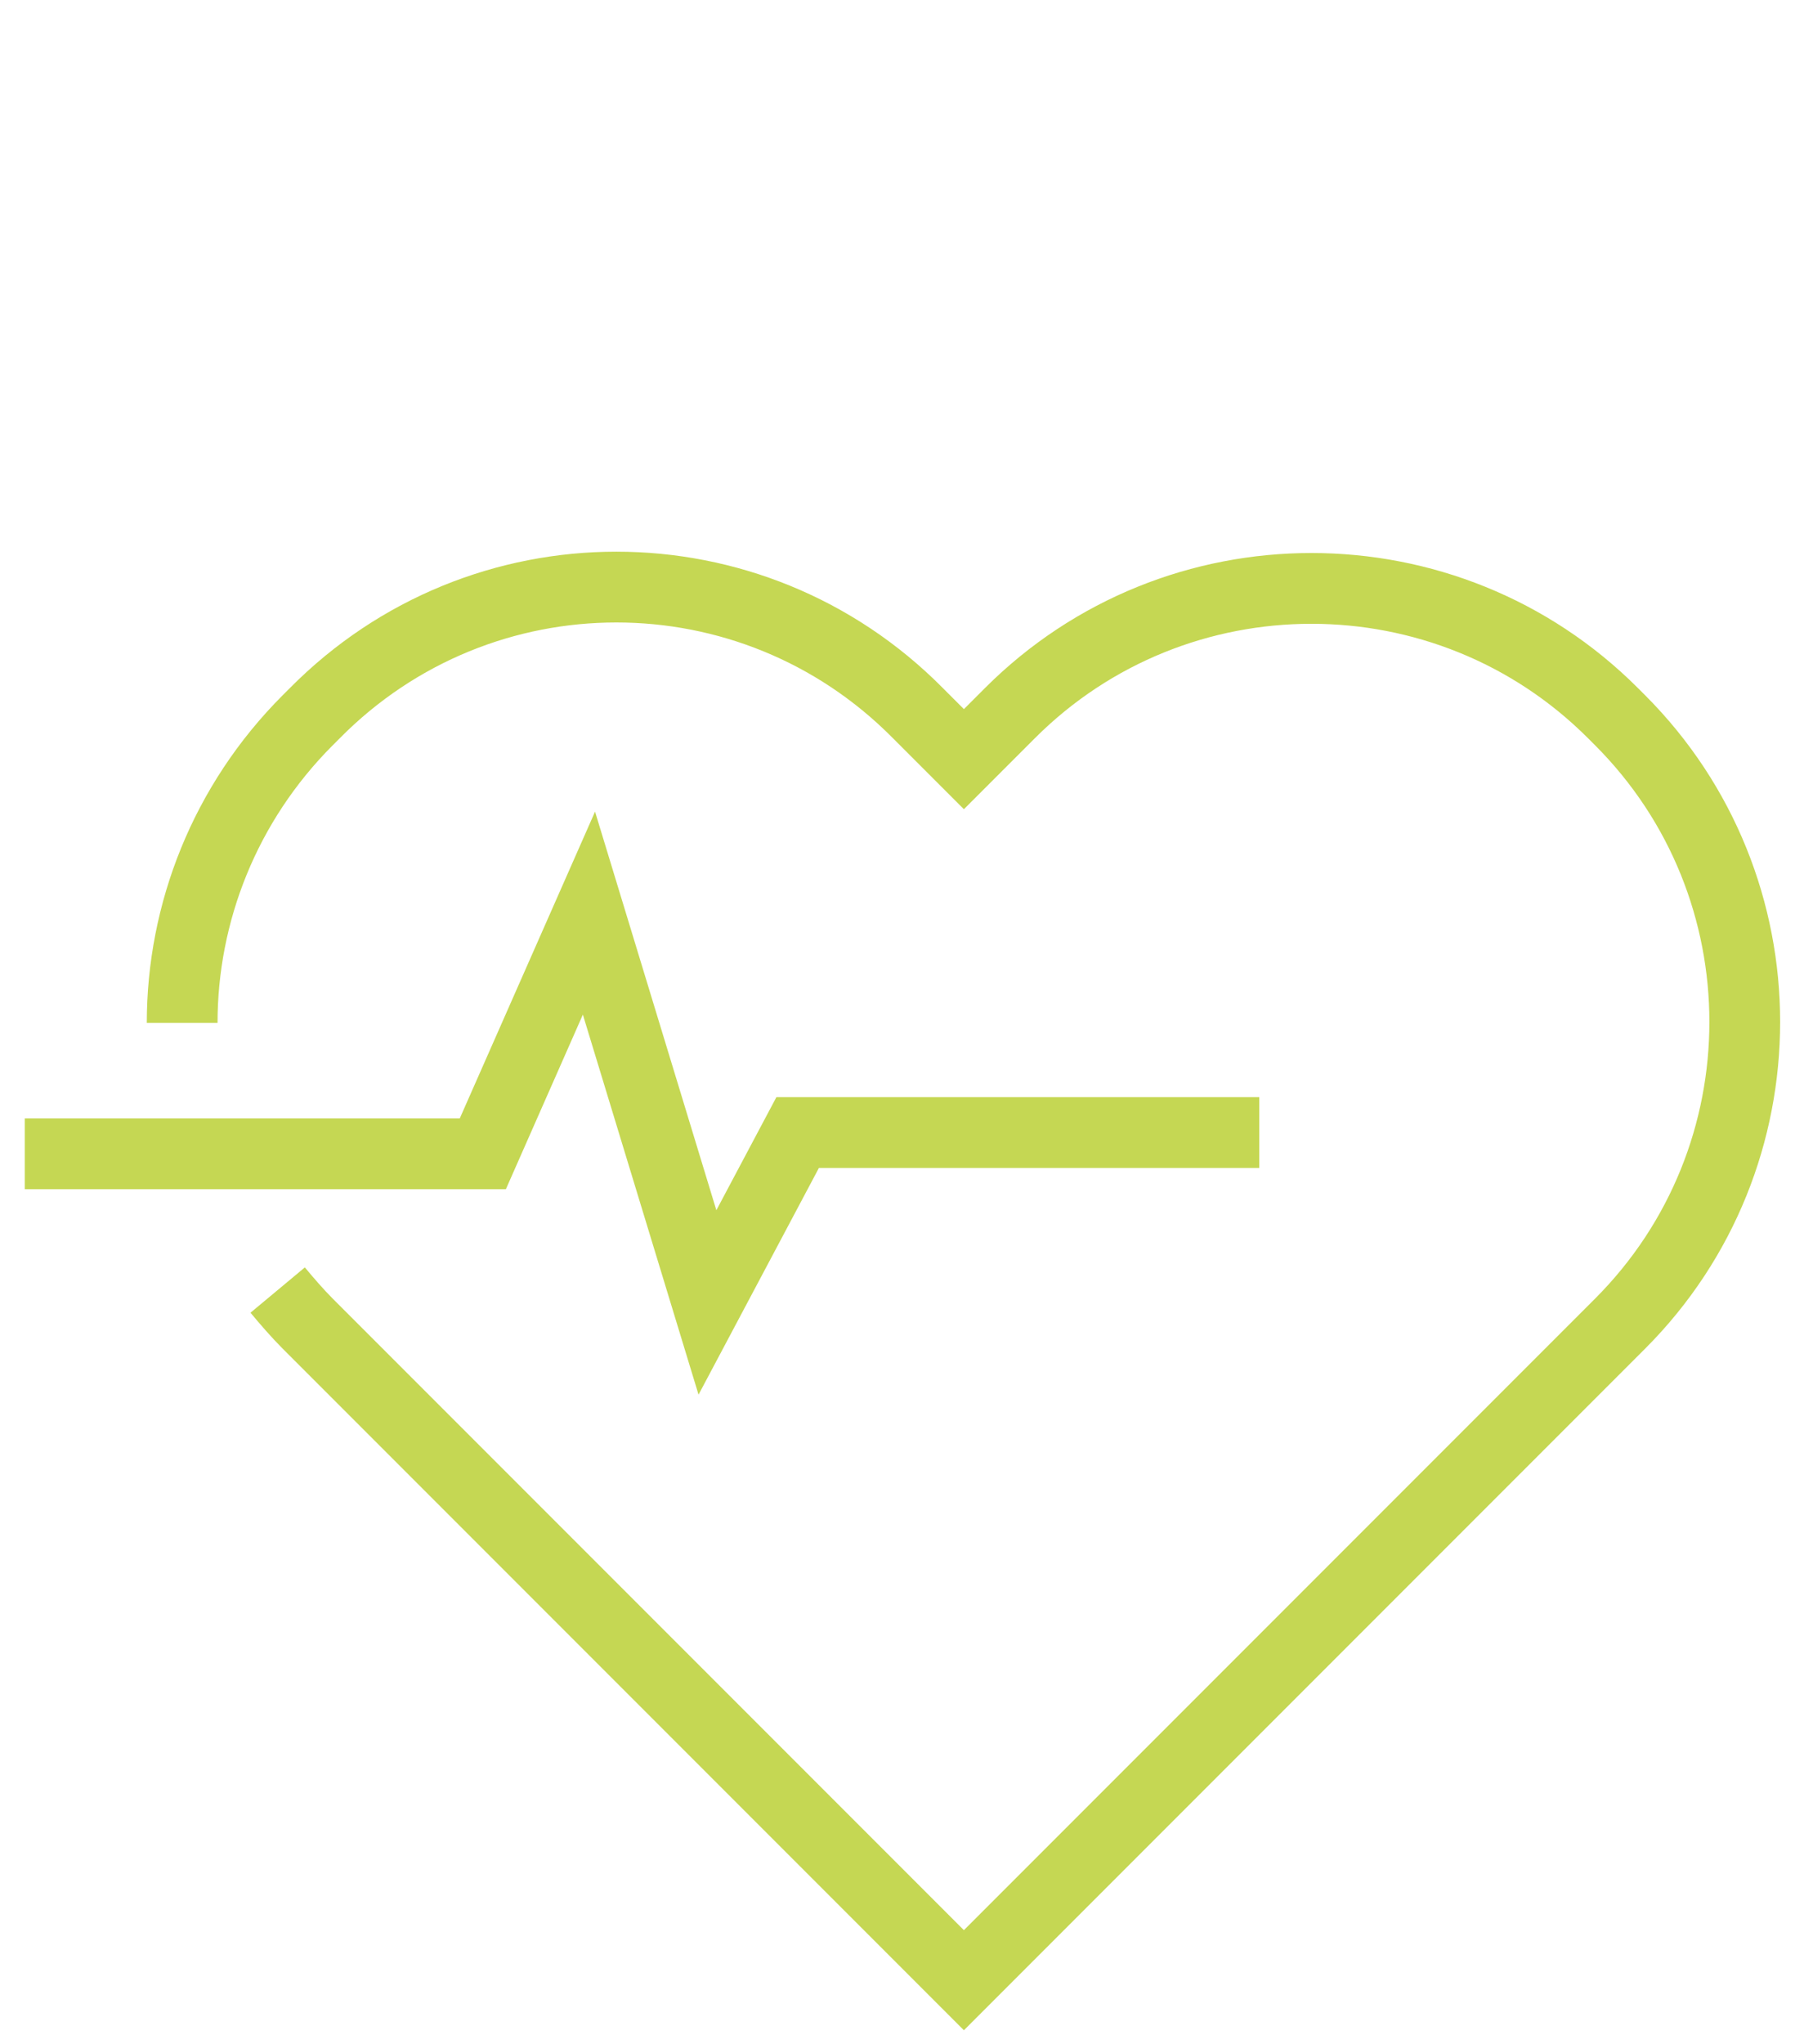
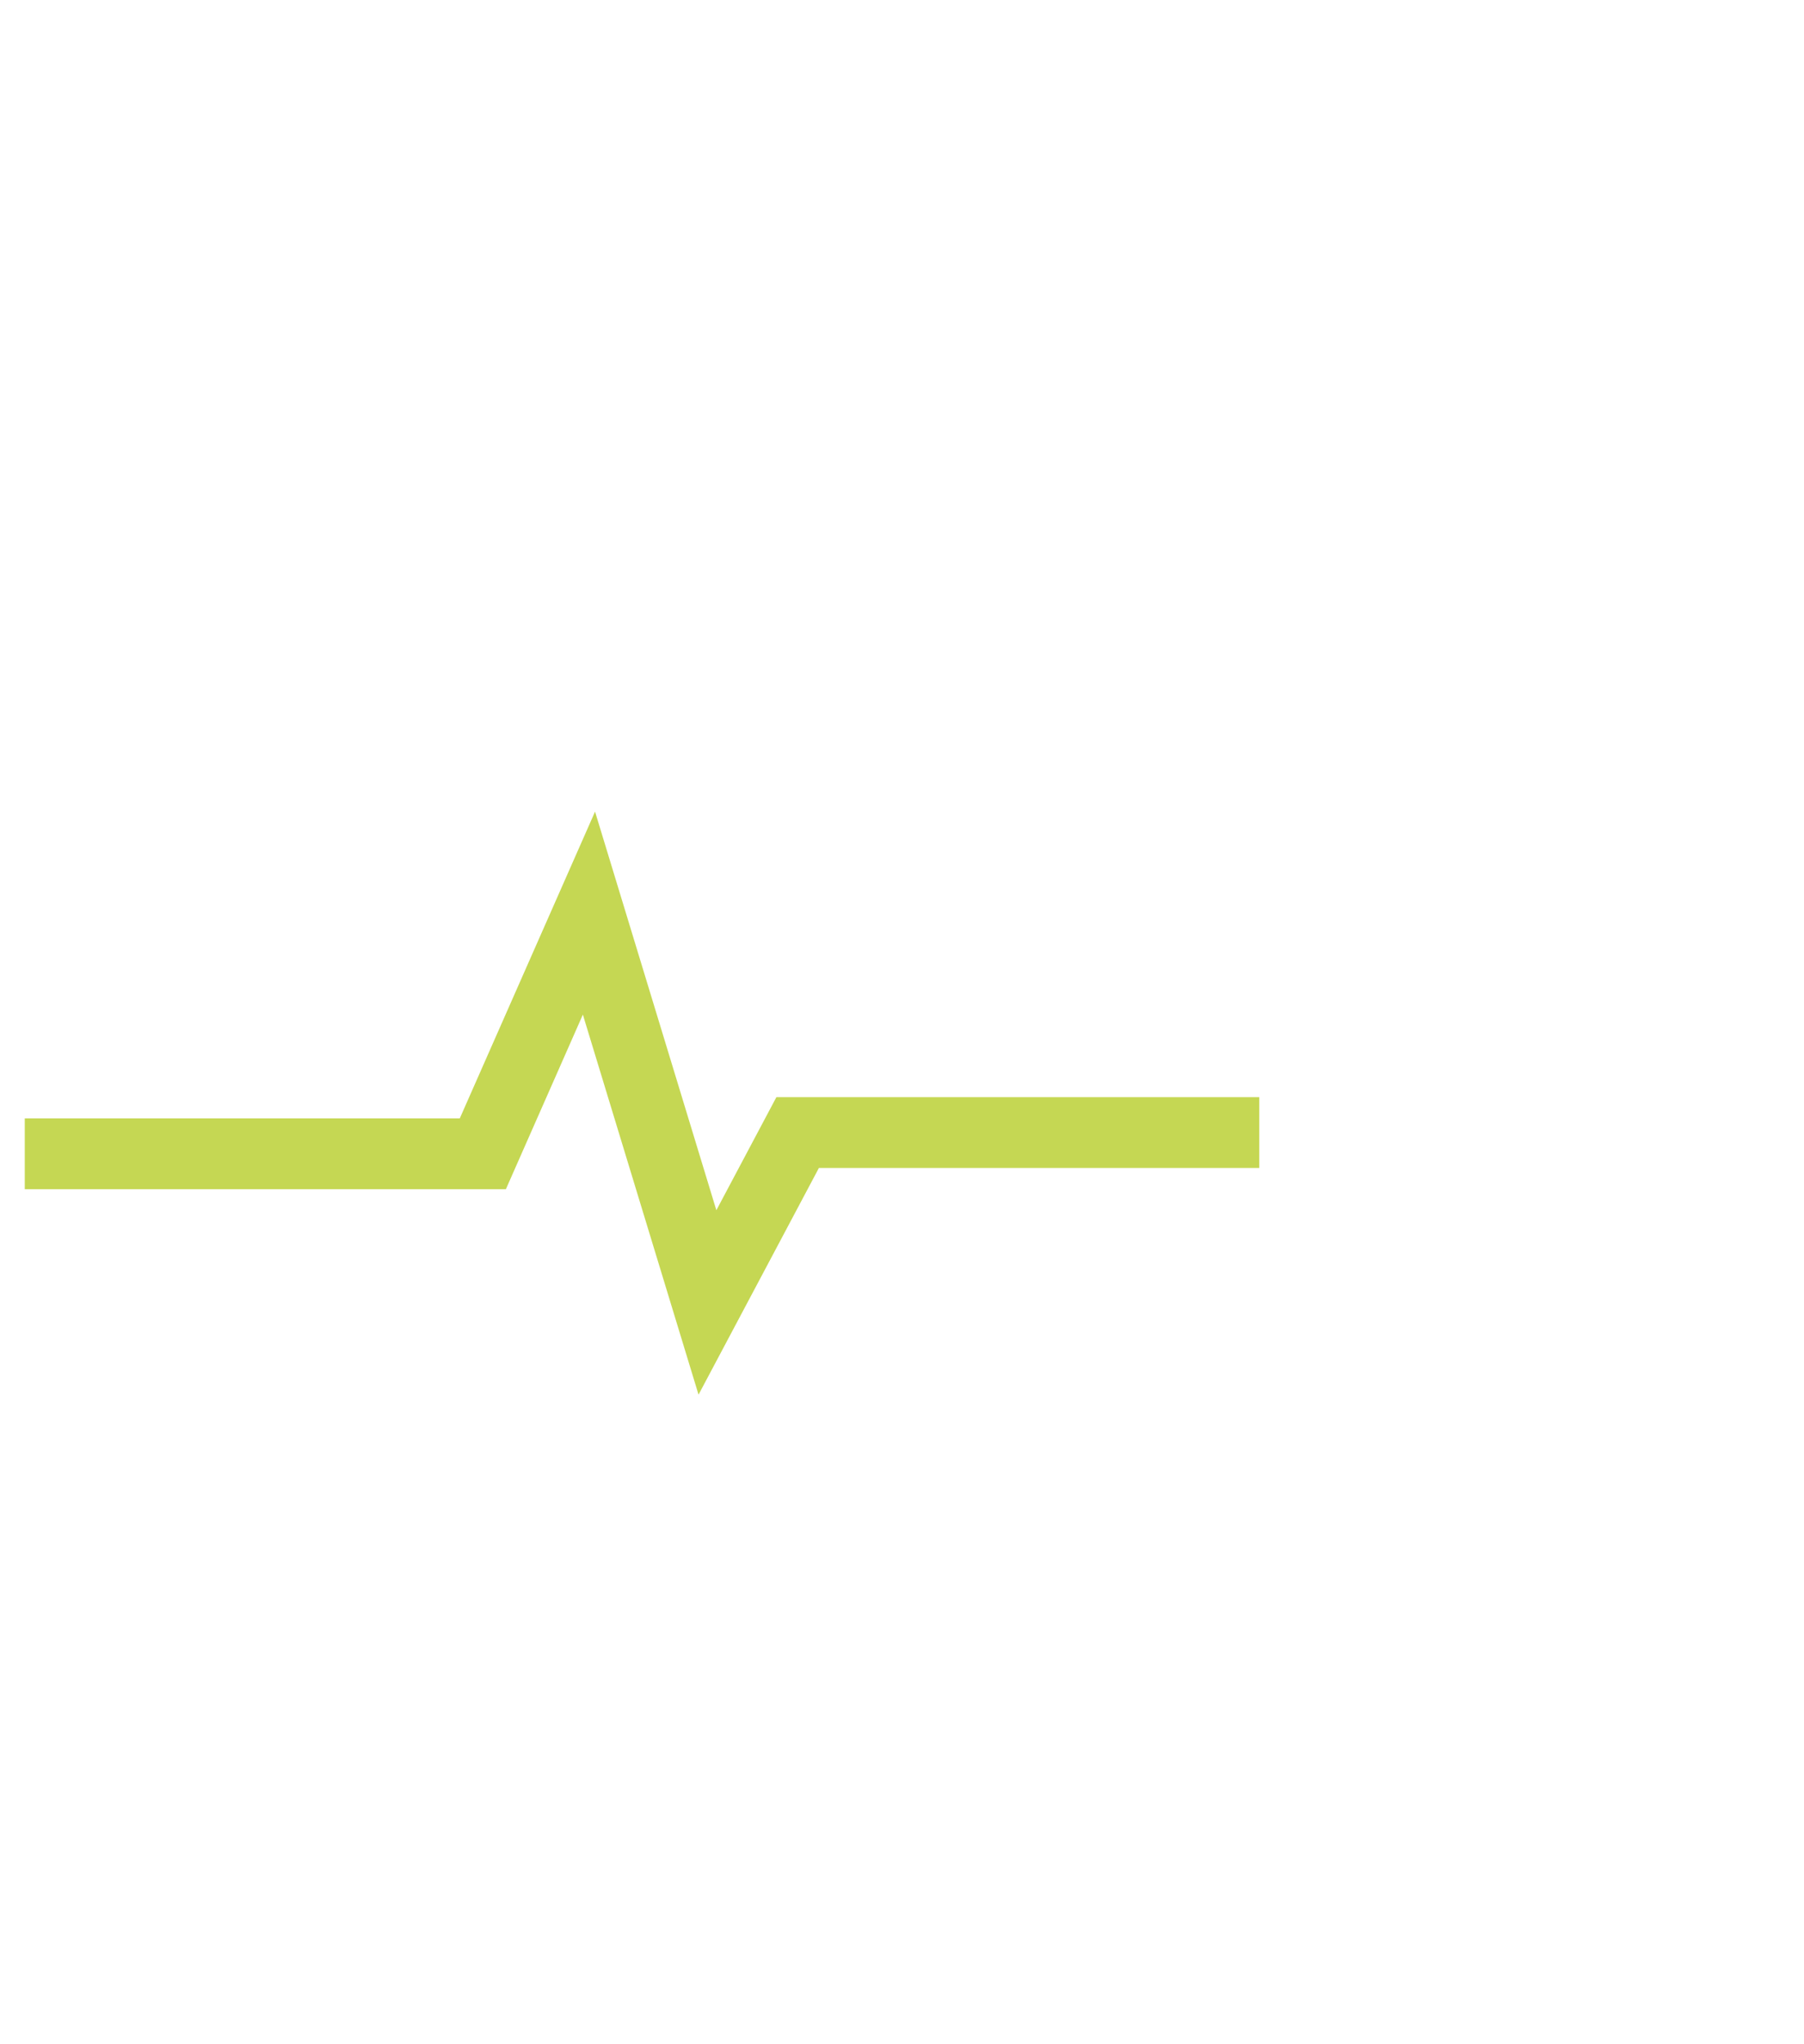
<svg xmlns="http://www.w3.org/2000/svg" id="Layer_1" version="1.1" viewBox="0 0 102 115.5">
  <defs>
    <style>
      .st0 {
        fill: none;
        stroke: #c5d753;
        stroke-width: 4px;
      }
    </style>
  </defs>
  <g id="Layer_11" data-name="Layer_1">
    <g>
-       <path class="st0" d="M15.7,72.9c.5.6,1.1,1.3,1.7,1.9l2.6,2.6,34.5,34.5,34.5-34.5,2.6-2.6c9.4-9.4,9.4-24.7,0-34.1l-.4-.4c-9.4-9.4-24.7-9.4-34.1,0l-2.6,2.6-2.6-2.6c-9.4-9.5-24.7-9.5-34.1,0l-.4.4c-4.7,4.7-7.1,10.9-7.1,17.1" />
      <polyline class="st0" points="71.2 64 54.8 64 45.1 64 40 73.6 33.3 51.6 27.3 65.2 1.4 65.2" />
    </g>
  </g>
</svg>